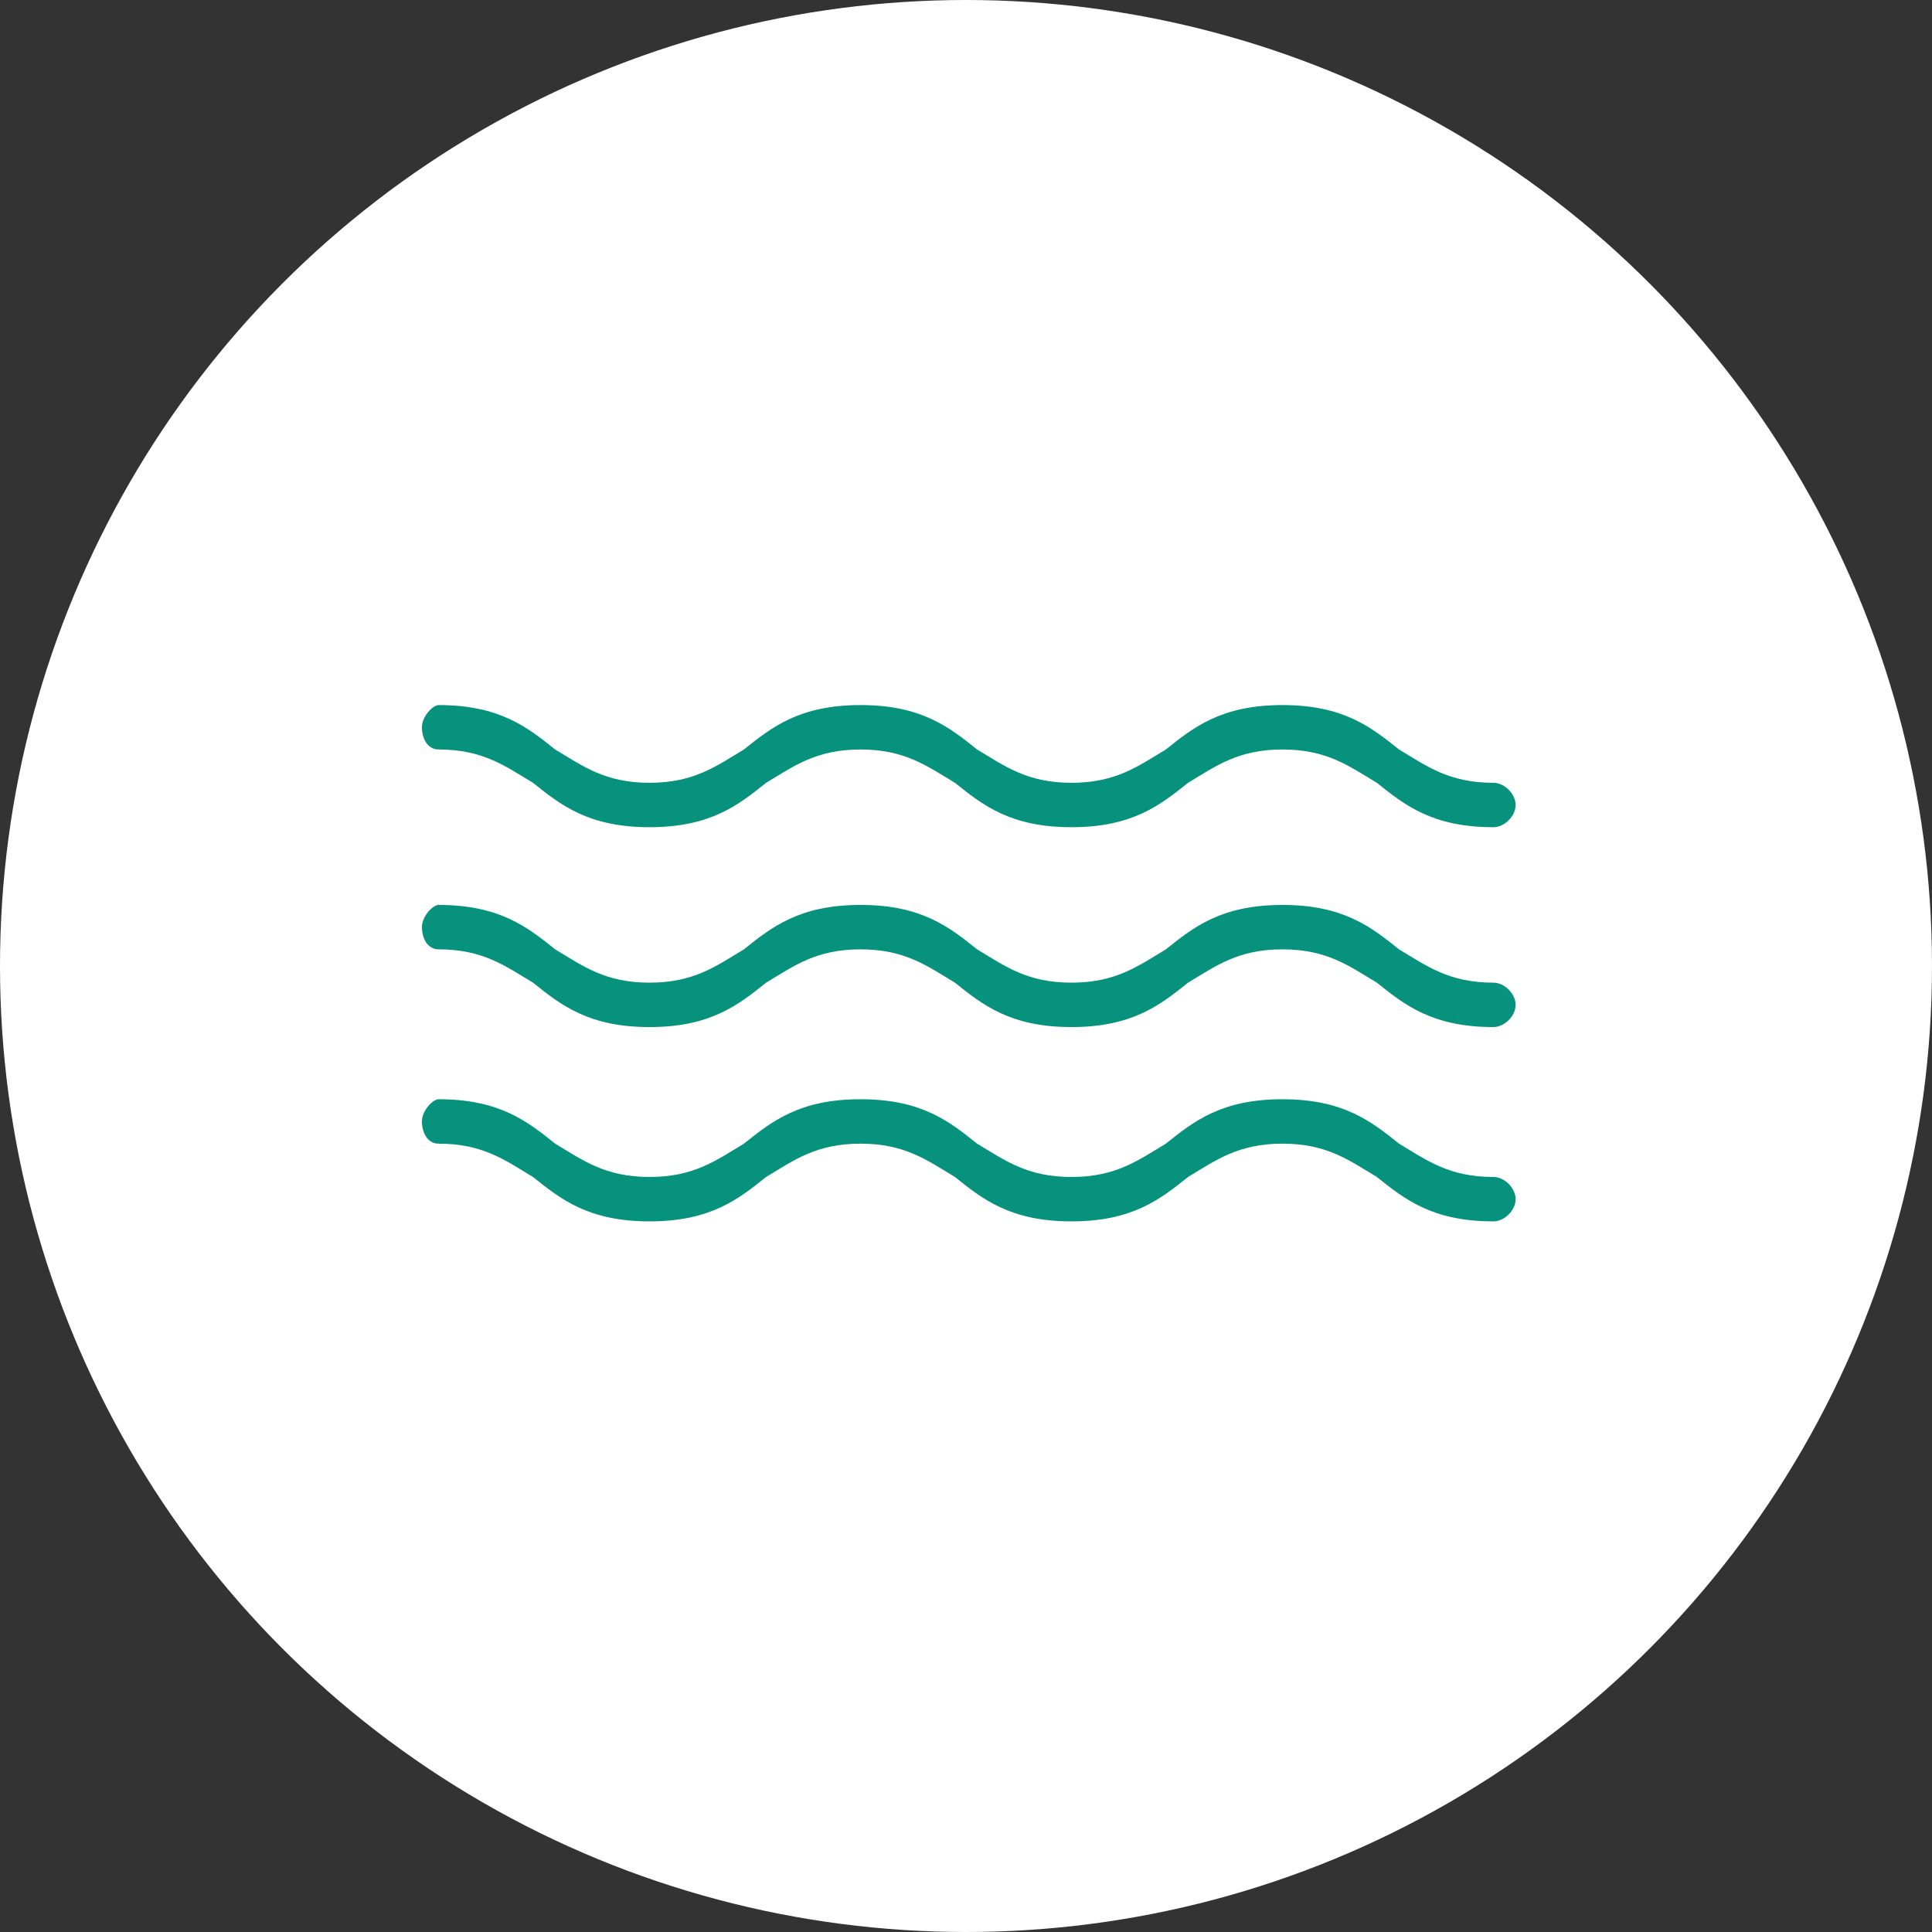
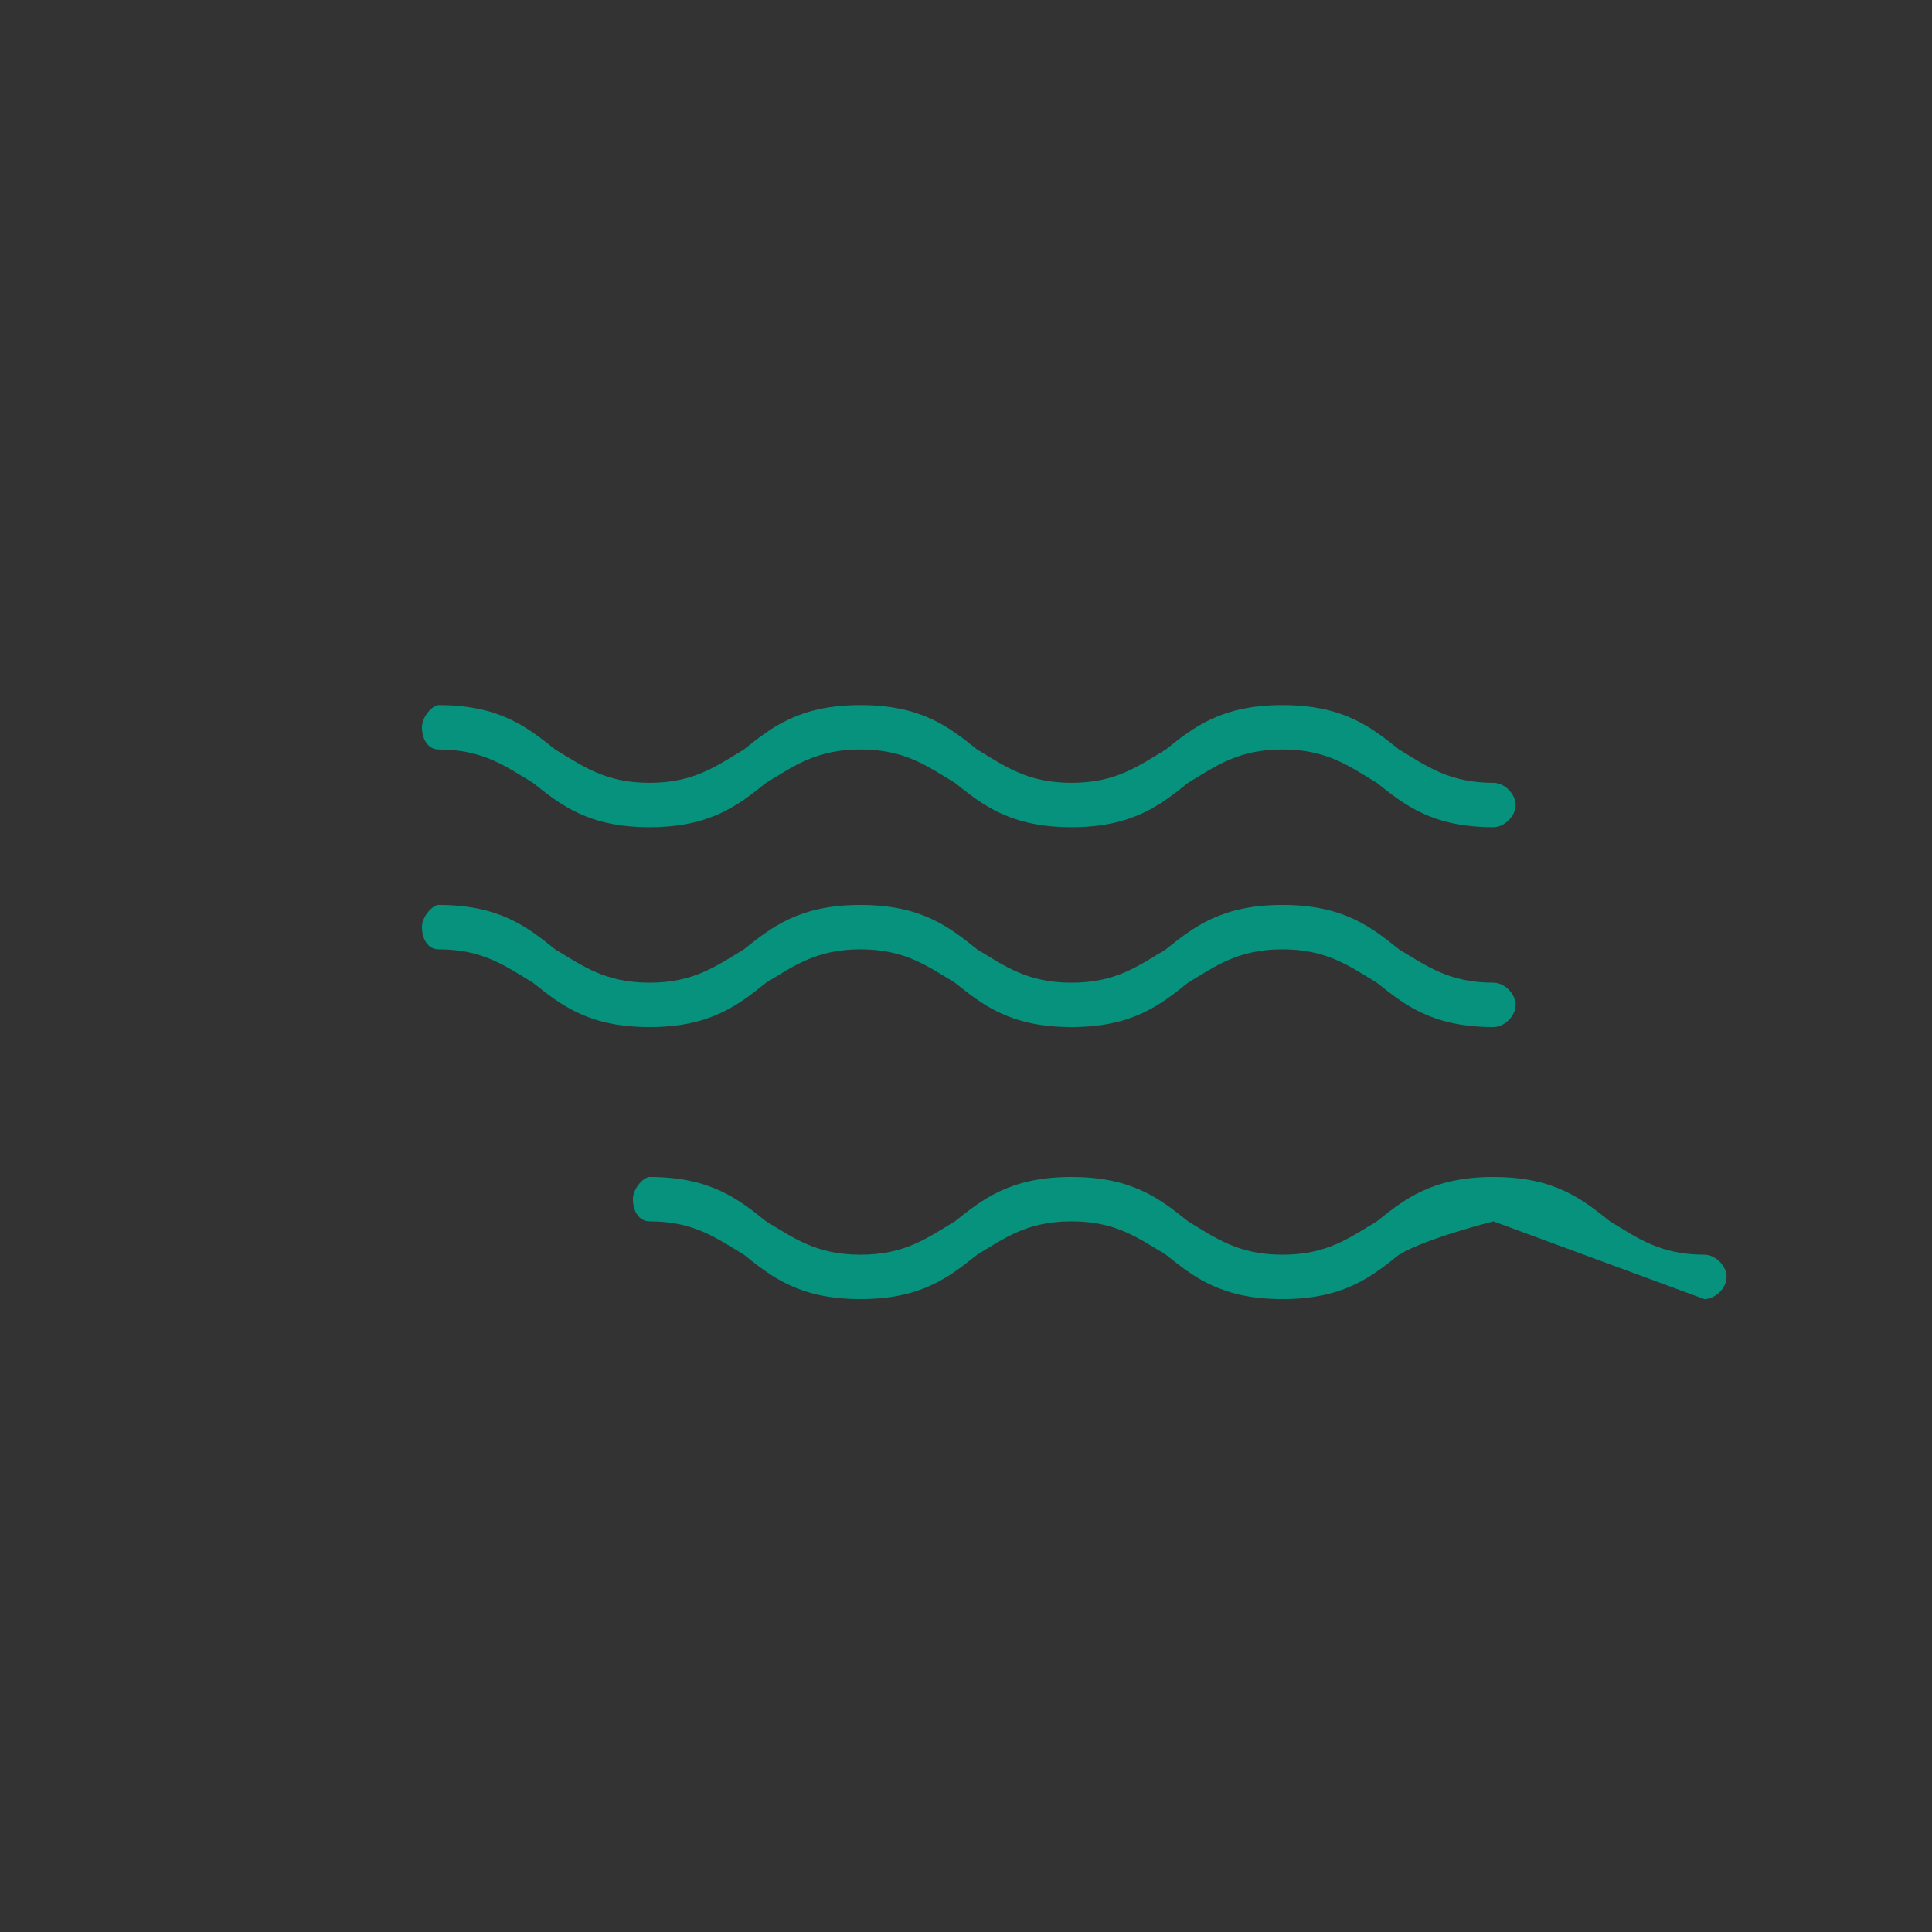
<svg xmlns="http://www.w3.org/2000/svg" xml:space="preserve" id="_レイヤー_2" x="0" y="0" style="enable-background:new 0 0 34.8 34.8" version="1.1" viewBox="0 0 34.8 34.8">
  <rect x="0" y="0" width="34.8" height="34.8" fill="#333333" stroke="none" />
  <style>.st1{fill:#07927d}</style>
  <g id="_編集モード">
-     <circle cx="17.4" cy="17.4" r="17.4" style="fill:#fff" />
-     <path d="M26.9 14.9c-1.1 0-1.6-.4-2.1-.8-.5-.3-.9-.6-1.7-.6s-1.2.3-1.7.6c-.5.4-1 .8-2.1.8s-1.6-.4-2.1-.8c-.5-.3-.9-.6-1.7-.6s-1.2.3-1.7.6c-.5.4-1 .8-2.1.8s-1.6-.4-2.1-.8c-.5-.3-.9-.6-1.7-.6-.2 0-.3-.2-.3-.4s.2-.4.3-.4c1.1 0 1.6.4 2.1.8.5.3.9.6 1.7.6s1.2-.3 1.7-.6c.5-.4 1-.8 2.1-.8s1.6.4 2.1.8c.5.3.9.6 1.7.6s1.2-.3 1.7-.6c.5-.4 1-.8 2.1-.8s1.6.4 2.1.8c.5.3.9.6 1.7.6.2 0 .4.2.4.4s-.2.4-.4.4zM26.9 18.5c-1.1 0-1.6-.4-2.1-.8-.5-.3-.9-.6-1.7-.6s-1.2.3-1.7.6c-.5.4-1 .8-2.1.8s-1.6-.4-2.1-.8c-.5-.3-.9-.6-1.7-.6s-1.2.3-1.7.6c-.5.4-1 .8-2.1.8s-1.6-.4-2.1-.8c-.5-.3-.9-.6-1.7-.6-.2 0-.3-.2-.3-.4s.2-.4.3-.4c1.1 0 1.6.4 2.1.8.5.3.9.6 1.7.6s1.2-.3 1.7-.6c.5-.4 1-.8 2.1-.8s1.6.4 2.1.8c.5.3.9.6 1.7.6s1.2-.3 1.7-.6c.5-.4 1-.8 2.1-.8s1.6.4 2.1.8c.5.3.9.6 1.7.6.2 0 .4.2.4.4s-.2.4-.4.4zM26.9 22c-1.1 0-1.6-.4-2.1-.8-.5-.3-.9-.6-1.7-.6s-1.2.3-1.7.6c-.5.4-1 .8-2.1.8s-1.6-.4-2.1-.8c-.5-.3-.9-.6-1.7-.6s-1.2.3-1.7.6c-.5.4-1 .8-2.1.8s-1.6-.4-2.1-.8c-.5-.3-.9-.6-1.7-.6-.2 0-.3-.2-.3-.4s.2-.4.3-.4c1.1 0 1.6.4 2.1.8.5.3.9.6 1.7.6s1.2-.3 1.7-.6c.5-.4 1-.8 2.1-.8s1.6.4 2.1.8c.5.3.9.6 1.7.6s1.2-.3 1.7-.6c.5-.4 1-.8 2.1-.8s1.6.4 2.1.8c.5.3.9.6 1.7.6.2 0 .4.2.4.4s-.2.4-.4.4z" class="st1" />
+     <path d="M26.9 14.9c-1.1 0-1.6-.4-2.1-.8-.5-.3-.9-.6-1.7-.6s-1.2.3-1.7.6c-.5.4-1 .8-2.1.8s-1.6-.4-2.1-.8c-.5-.3-.9-.6-1.7-.6s-1.2.3-1.7.6c-.5.4-1 .8-2.1.8s-1.6-.4-2.1-.8c-.5-.3-.9-.6-1.7-.6-.2 0-.3-.2-.3-.4s.2-.4.3-.4c1.1 0 1.6.4 2.1.8.5.3.9.6 1.7.6s1.2-.3 1.7-.6c.5-.4 1-.8 2.1-.8s1.6.4 2.1.8c.5.3.9.6 1.7.6s1.2-.3 1.7-.6c.5-.4 1-.8 2.1-.8s1.6.4 2.1.8c.5.3.9.6 1.7.6.2 0 .4.2.4.4s-.2.4-.4.4zM26.9 18.5c-1.1 0-1.6-.4-2.1-.8-.5-.3-.9-.6-1.7-.6s-1.2.3-1.7.6c-.5.4-1 .8-2.1.8s-1.6-.4-2.1-.8c-.5-.3-.9-.6-1.7-.6s-1.2.3-1.7.6c-.5.4-1 .8-2.1.8s-1.6-.4-2.1-.8c-.5-.3-.9-.6-1.7-.6-.2 0-.3-.2-.3-.4s.2-.4.3-.4c1.1 0 1.6.4 2.1.8.5.3.9.6 1.7.6s1.2-.3 1.7-.6c.5-.4 1-.8 2.1-.8s1.6.4 2.1.8c.5.3.9.6 1.7.6s1.2-.3 1.7-.6c.5-.4 1-.8 2.1-.8s1.6.4 2.1.8c.5.3.9.6 1.7.6.2 0 .4.2.4.4s-.2.4-.4.4zM26.9 22s-1.2.3-1.7.6c-.5.4-1 .8-2.1.8s-1.6-.4-2.1-.8c-.5-.3-.9-.6-1.7-.6s-1.2.3-1.7.6c-.5.4-1 .8-2.1.8s-1.6-.4-2.1-.8c-.5-.3-.9-.6-1.7-.6-.2 0-.3-.2-.3-.4s.2-.4.3-.4c1.1 0 1.6.4 2.1.8.5.3.9.6 1.7.6s1.2-.3 1.7-.6c.5-.4 1-.8 2.1-.8s1.6.4 2.1.8c.5.3.9.6 1.7.6s1.2-.3 1.7-.6c.5-.4 1-.8 2.1-.8s1.6.4 2.1.8c.5.3.9.6 1.7.6.2 0 .4.2.4.4s-.2.4-.4.4z" class="st1" />
  </g>
</svg>